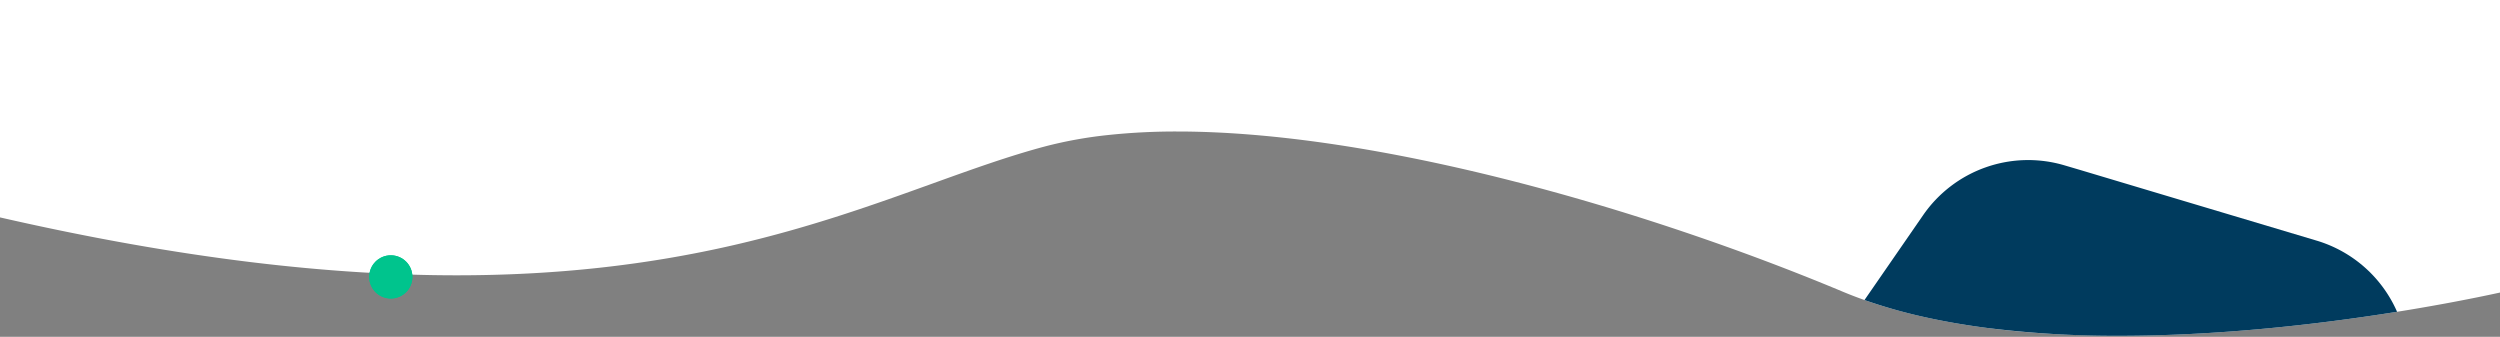
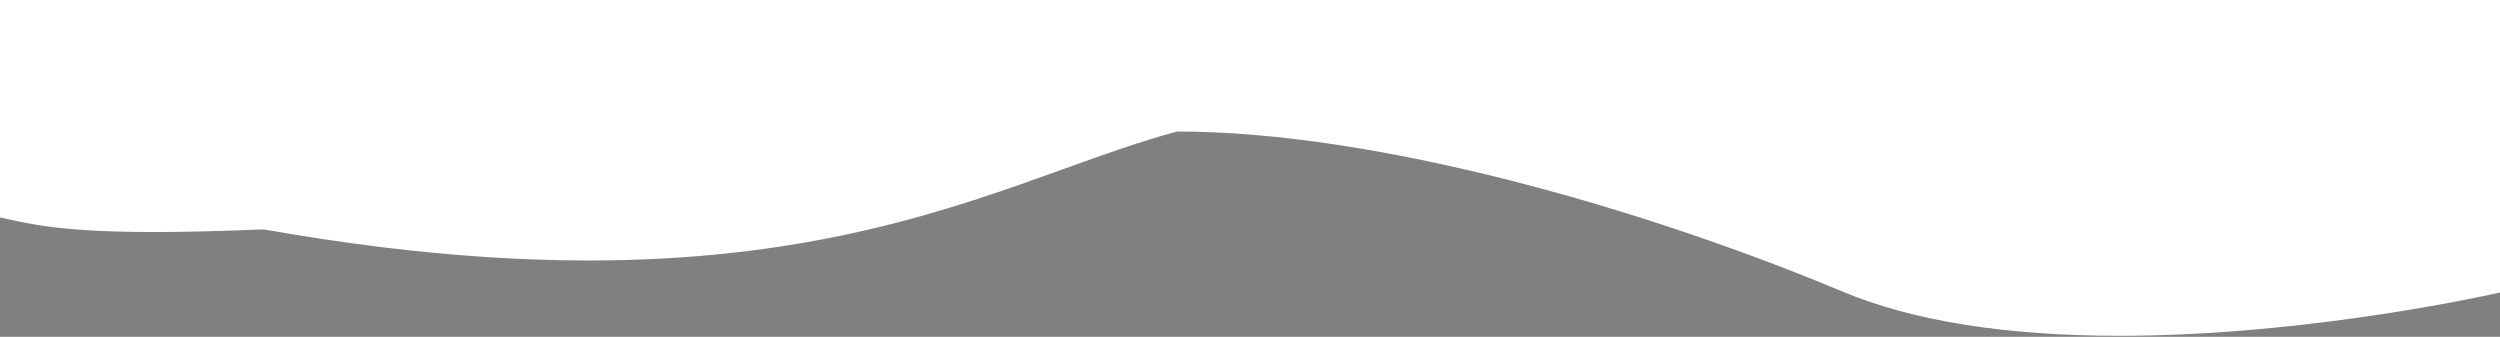
<svg xmlns="http://www.w3.org/2000/svg" width="1273" height="171.488" viewBox="0 0 1273 171.488">
  <rect x="0" y="0" width="1273" height="171.488" fill="#808080" stroke="none" />
  <g id="Groupe_523" data-name="Groupe 523" transform="translate(-3032 -1375)">
-     <path id="Soustraction_7" data-name="Soustraction 7" d="M1086.2,170.988h-.012c-57.848,0-105.268-7.57-140.943-22.5-25.873-10.825-53.154-21.088-81.083-30.5-29.576-9.971-59.145-18.736-87.886-26.052-30.872-7.859-60.511-13.968-88.092-18.157-29.786-4.524-57.274-6.818-81.7-6.818a327.085,327.085,0,0,0-35.513,1.821,216.982,216.982,0,0,0-31.667,5.73c-18.392,4.875-37.443,11.738-57.613,19-28.826,10.385-61.5,22.153-100.679,31.2-45.094,10.413-91.354,15.475-141.424,15.477-16.093,0-32.827-.536-49.738-1.593-17.772-1.111-36.288-2.831-55.034-5.113-19.6-2.386-40.058-5.459-60.8-9.134C52.42,120.526,29.871,115.931,7,110.7V0H1280V148.965c-12.55,2.746-38.686,8.066-72.728,12.854-19.469,2.738-38.74,4.9-57.278,6.418-22.241,1.825-43.7,2.75-63.784,2.75Z" transform="translate(3025 1375)" fill="#fff" />
-     <path id="Soustraction_6" data-name="Soustraction 6" d="M1086.214,104.026h-.021A528.366,528.366,0,0,1,1018.611,100c-11.277-1.467-22.1-3.359-32.179-5.624a264.709,264.709,0,0,1-30.039-8.553l29.875-43.242a65,65,0,0,1,72.132-25.3l7.752,2.285,47.488,14.2,72.948,21.786a65.068,65.068,0,0,1,41.006,36.25c-22.021,3.525-43.936,6.34-65.137,8.367C1135.681,102.728,1110.029,104.026,1086.214,104.026Z" transform="translate(3025 1441.962)" fill="#003b5e" stroke="rgba(0,0,0,0)" stroke-miterlimit="10" stroke-width="1" />
-     <circle id="Ellipse_43" data-name="Ellipse 43" cx="11" cy="11" r="11" transform="translate(3220 1505)" fill="#00c48d" />
-     <circle id="Ellipse_44" data-name="Ellipse 44" cx="11" cy="11" r="11" transform="translate(3220 1505)" fill="#00c48d" />
+     <path id="Soustraction_7" data-name="Soustraction 7" d="M1086.2,170.988h-.012c-57.848,0-105.268-7.57-140.943-22.5-25.873-10.825-53.154-21.088-81.083-30.5-29.576-9.971-59.145-18.736-87.886-26.052-30.872-7.859-60.511-13.968-88.092-18.157-29.786-4.524-57.274-6.818-81.7-6.818c-18.392,4.875-37.443,11.738-57.613,19-28.826,10.385-61.5,22.153-100.679,31.2-45.094,10.413-91.354,15.475-141.424,15.477-16.093,0-32.827-.536-49.738-1.593-17.772-1.111-36.288-2.831-55.034-5.113-19.6-2.386-40.058-5.459-60.8-9.134C52.42,120.526,29.871,115.931,7,110.7V0H1280V148.965c-12.55,2.746-38.686,8.066-72.728,12.854-19.469,2.738-38.74,4.9-57.278,6.418-22.241,1.825-43.7,2.75-63.784,2.75Z" transform="translate(3025 1375)" fill="#fff" />
  </g>
</svg>